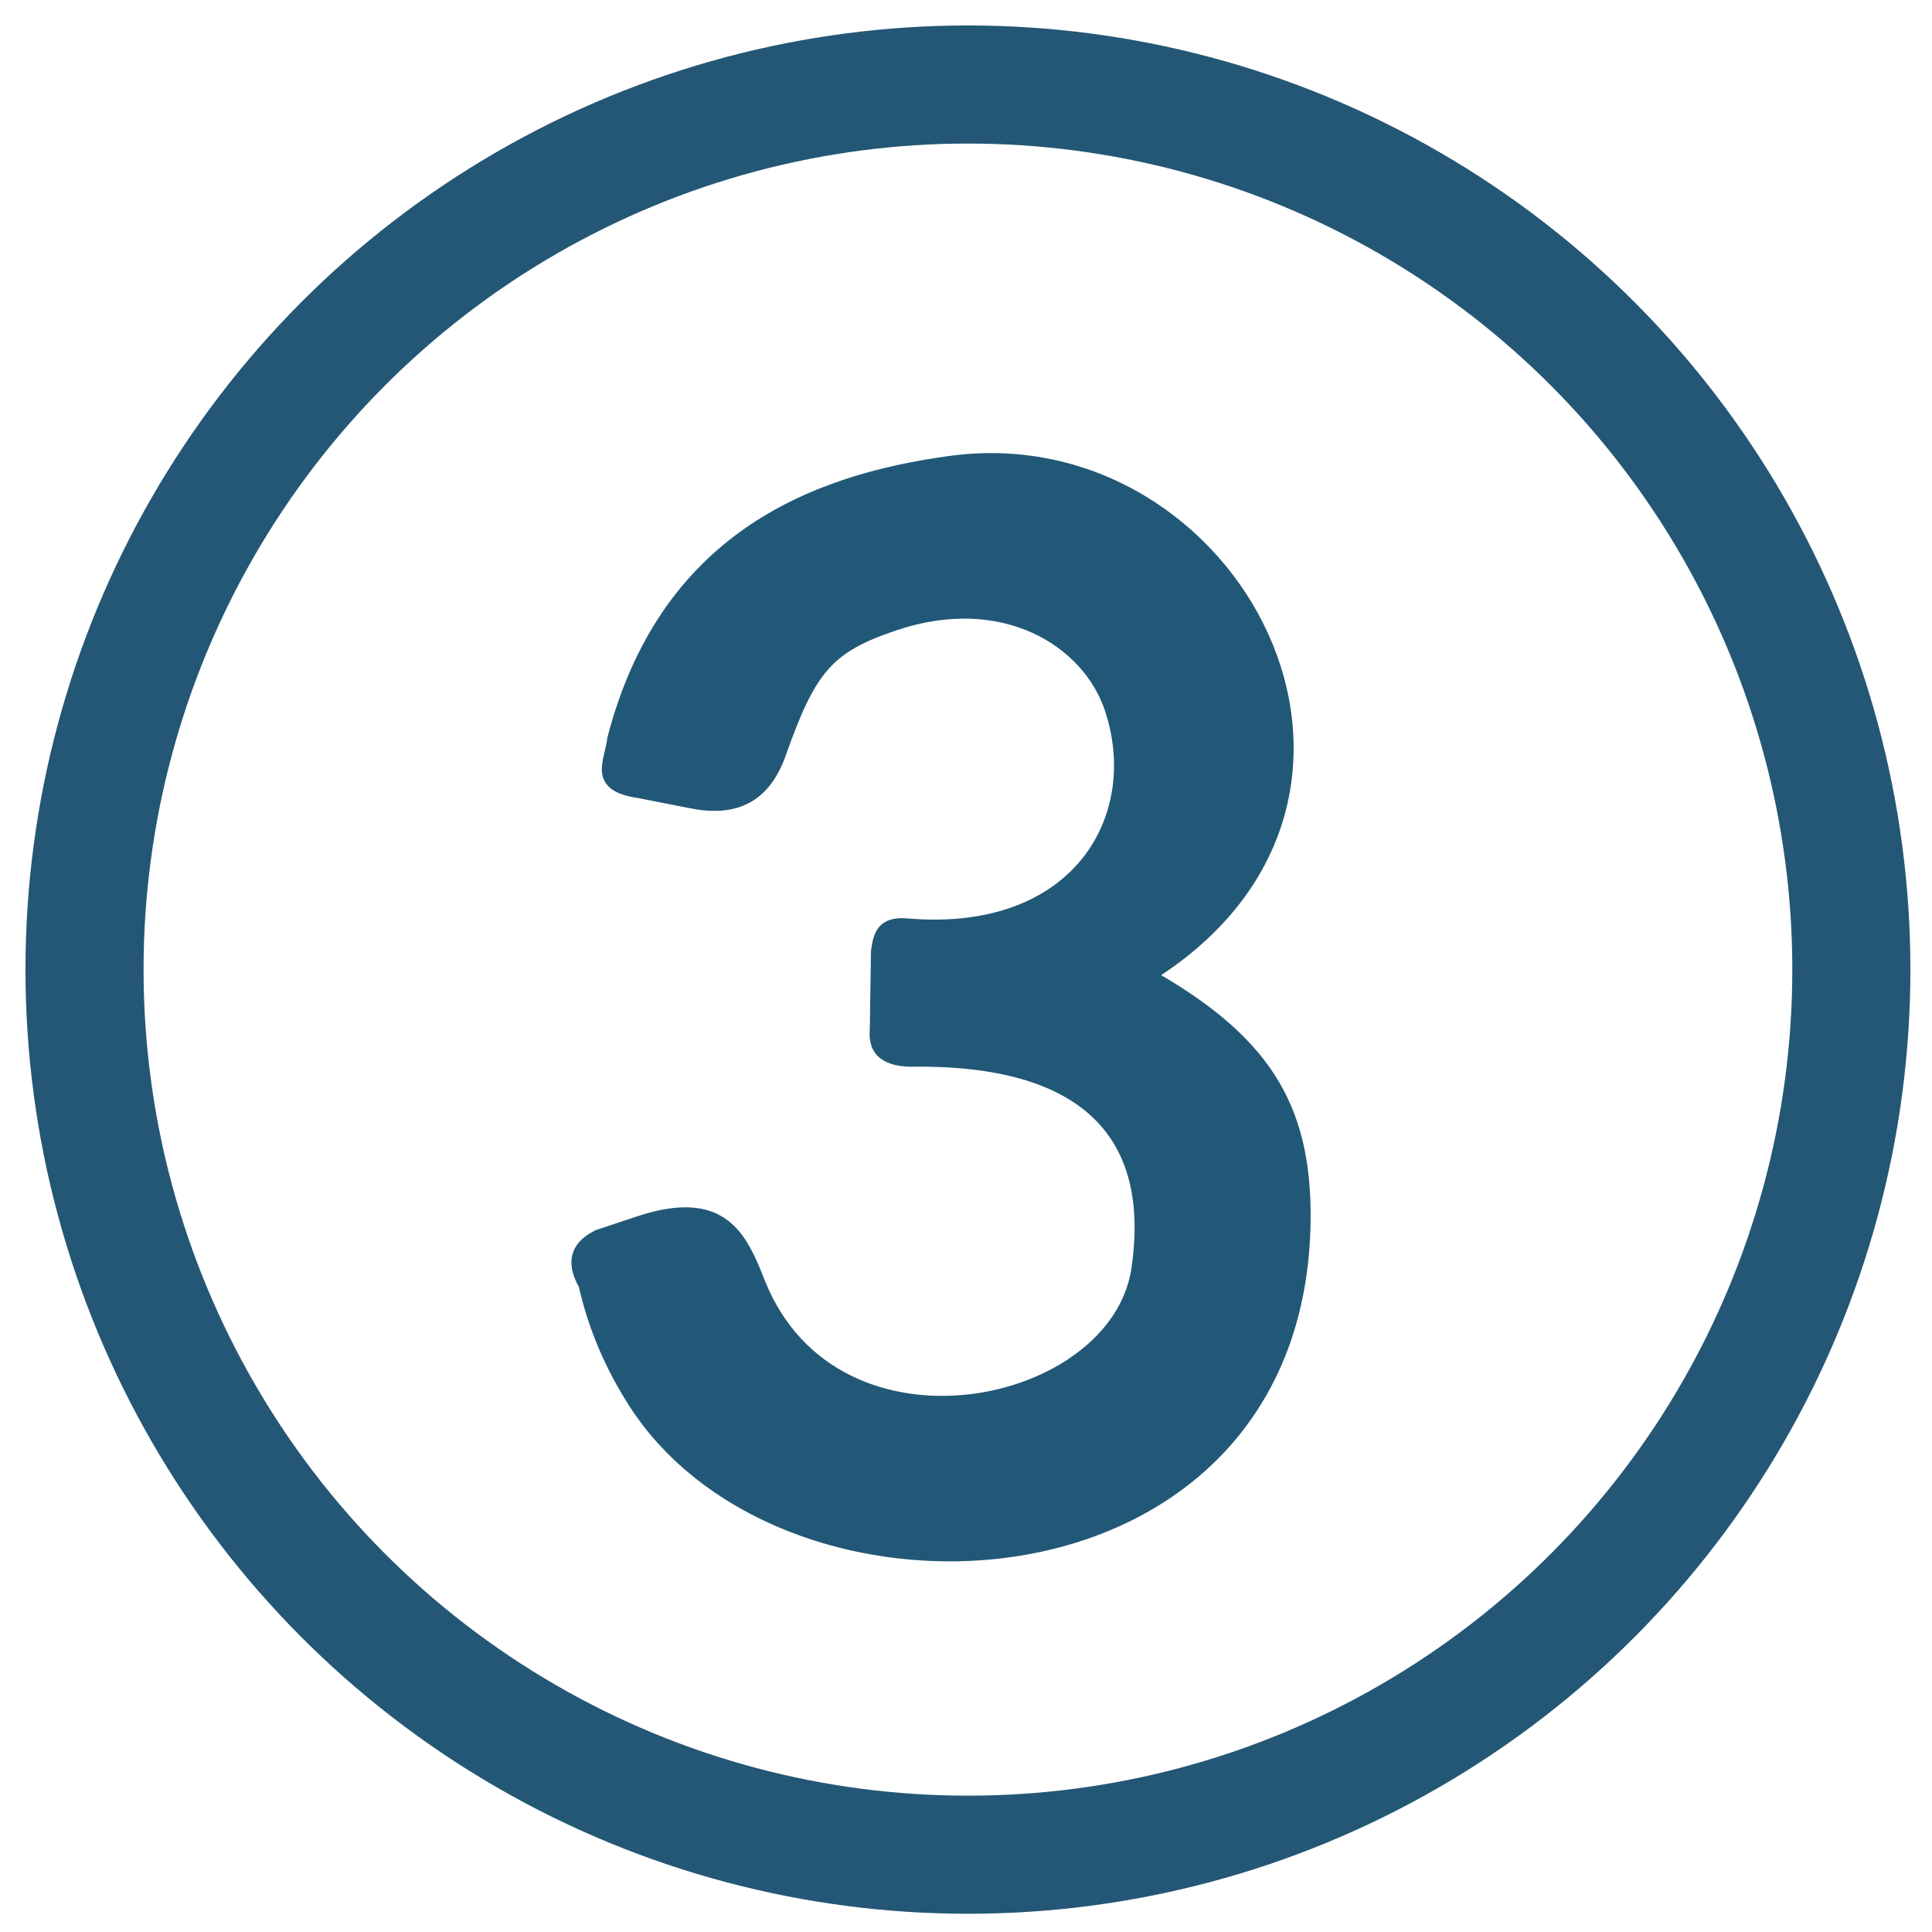
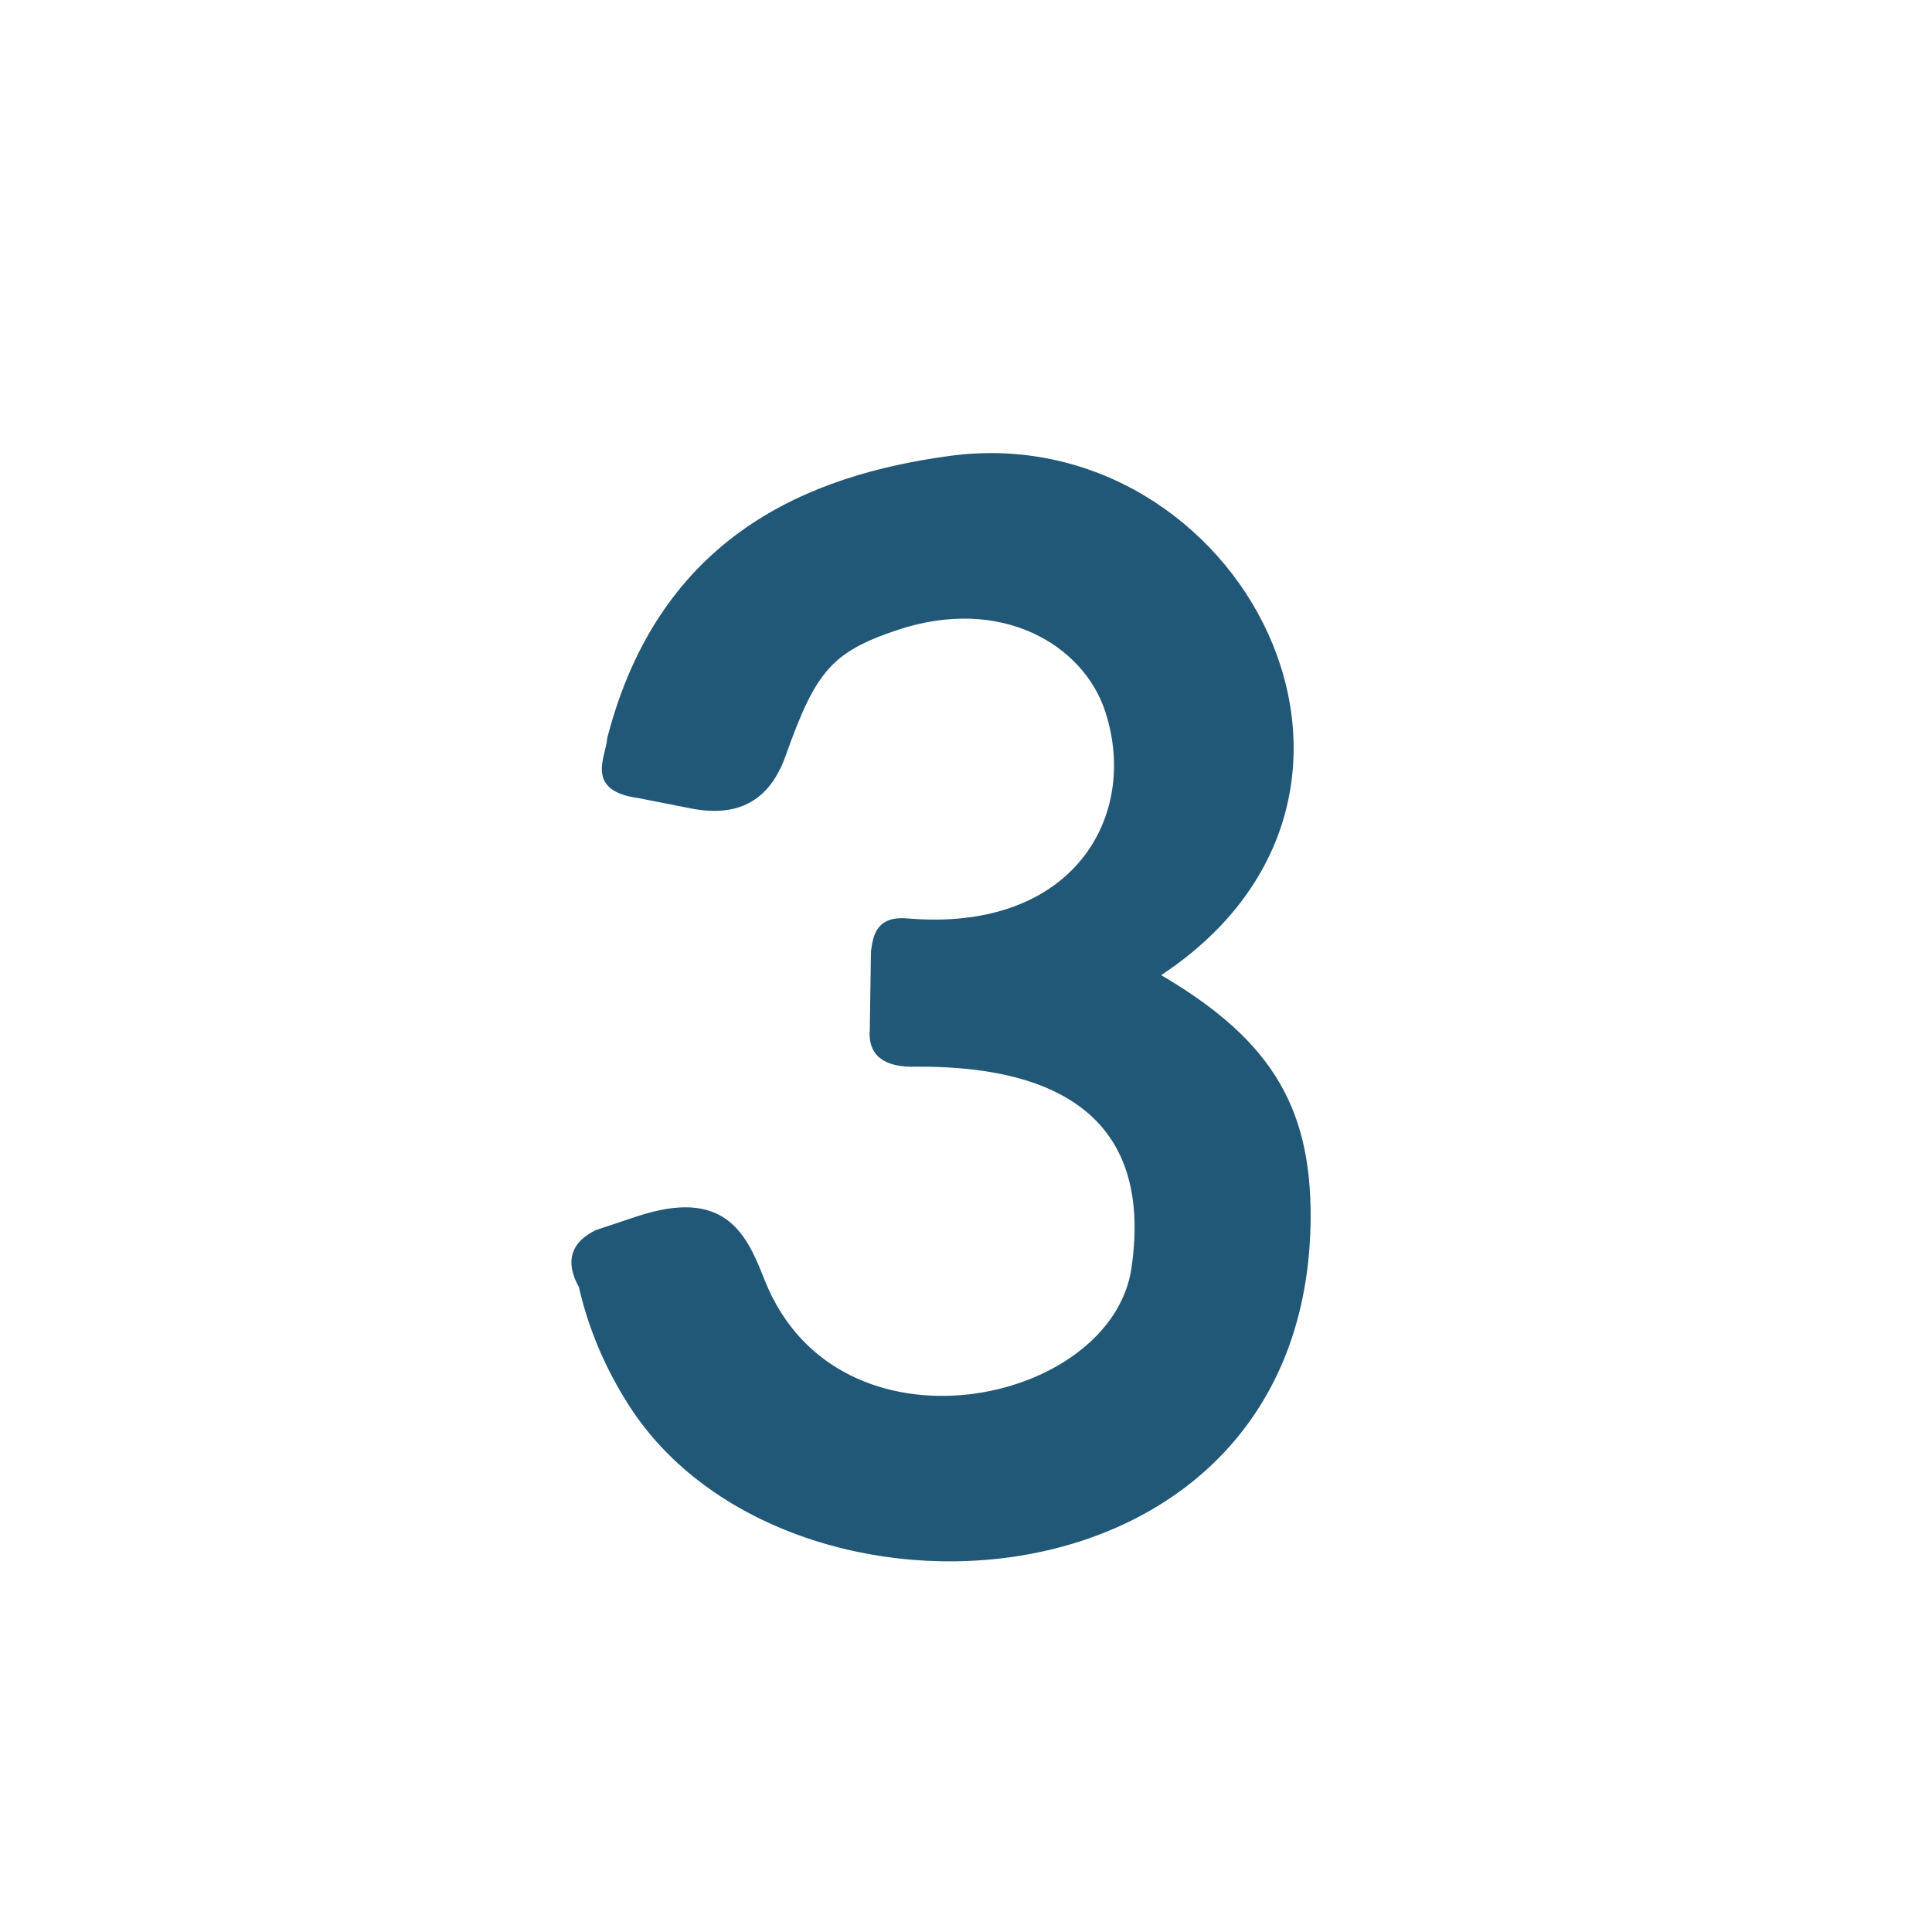
<svg xmlns="http://www.w3.org/2000/svg" xmlns:ns1="http://www.inkscape.org/namespaces/inkscape" xmlns:ns2="http://sodipodi.sourceforge.net/DTD/sodipodi-0.dtd" width="210mm" height="210mm" viewBox="0 0 210 210" version="1.1" id="svg1" ns1:version="1.3 (0e150ed6c4, 2023-07-21)" ns2:docname="03.svg">
  <defs id="defs1" />
  <g ns1:label="Ebene 1" ns1:groupmode="layer" id="layer1">
-     <ellipse style="fill:none;fill-opacity:1;stroke:#245775;stroke-width:12.837;stroke-linecap:round;stroke-linejoin:round;paint-order:fill markers stroke" id="path1" ns1:transform-center-x="89.867154" ns1:transform-center-y="-0.36530482" cx="105.21" cy="105.393" rx="96.024" ry="96.207" />
    <path style="fill:#225877;fill-opacity:1;stroke:#225877;stroke-width:1;stroke-linecap:round;stroke-linejoin:round;stroke-opacity:1;paint-order:fill markers stroke" d="m 66.498,80.314 c 5.601,-21.641 21.489,-28.194 36.81,-30.265 30.93,-4.18 52.694,36.435 21.957,55.967 12.044,6.923 16.796,13.98 16.694,26.46 -0.351,43.104 -56.34,46.207 -73.129,20.088 -2.488,-3.87 -4.381,-8.171 -5.432,-12.838 -1.582,-2.805 -0.647,-4.466 1.55,-5.554 l 4.378,-1.459 c 9.389,-3.13 11.408,1.771 13.373,6.732 8.166,20.3 38.586,13.873 40.789,-1.592 1.116,-7.838 0.867,-22.527 -23.797,-22.409 -3.583,0.132 -4.851,-1.211 -4.65,-3.487 l 0.129,-8.524 c 0.226,-1.736 0.562,-3.389 3.487,-3.1 18.346,1.539 25.808,-11.462 21.937,-23.195 -2.434,-7.379 -11.572,-13.068 -23.355,-9.086 -7.145,2.415 -9.031,4.676 -12.273,13.812 -1.728,4.968 -5.057,6.446 -9.832,5.506 L 69.469,86.255 c -5.266,-0.723 -3.182,-3.607 -2.971,-5.941 z" id="path2" ns2:nodetypes="cscsscccssccccsscccc" />
  </g>
</svg>